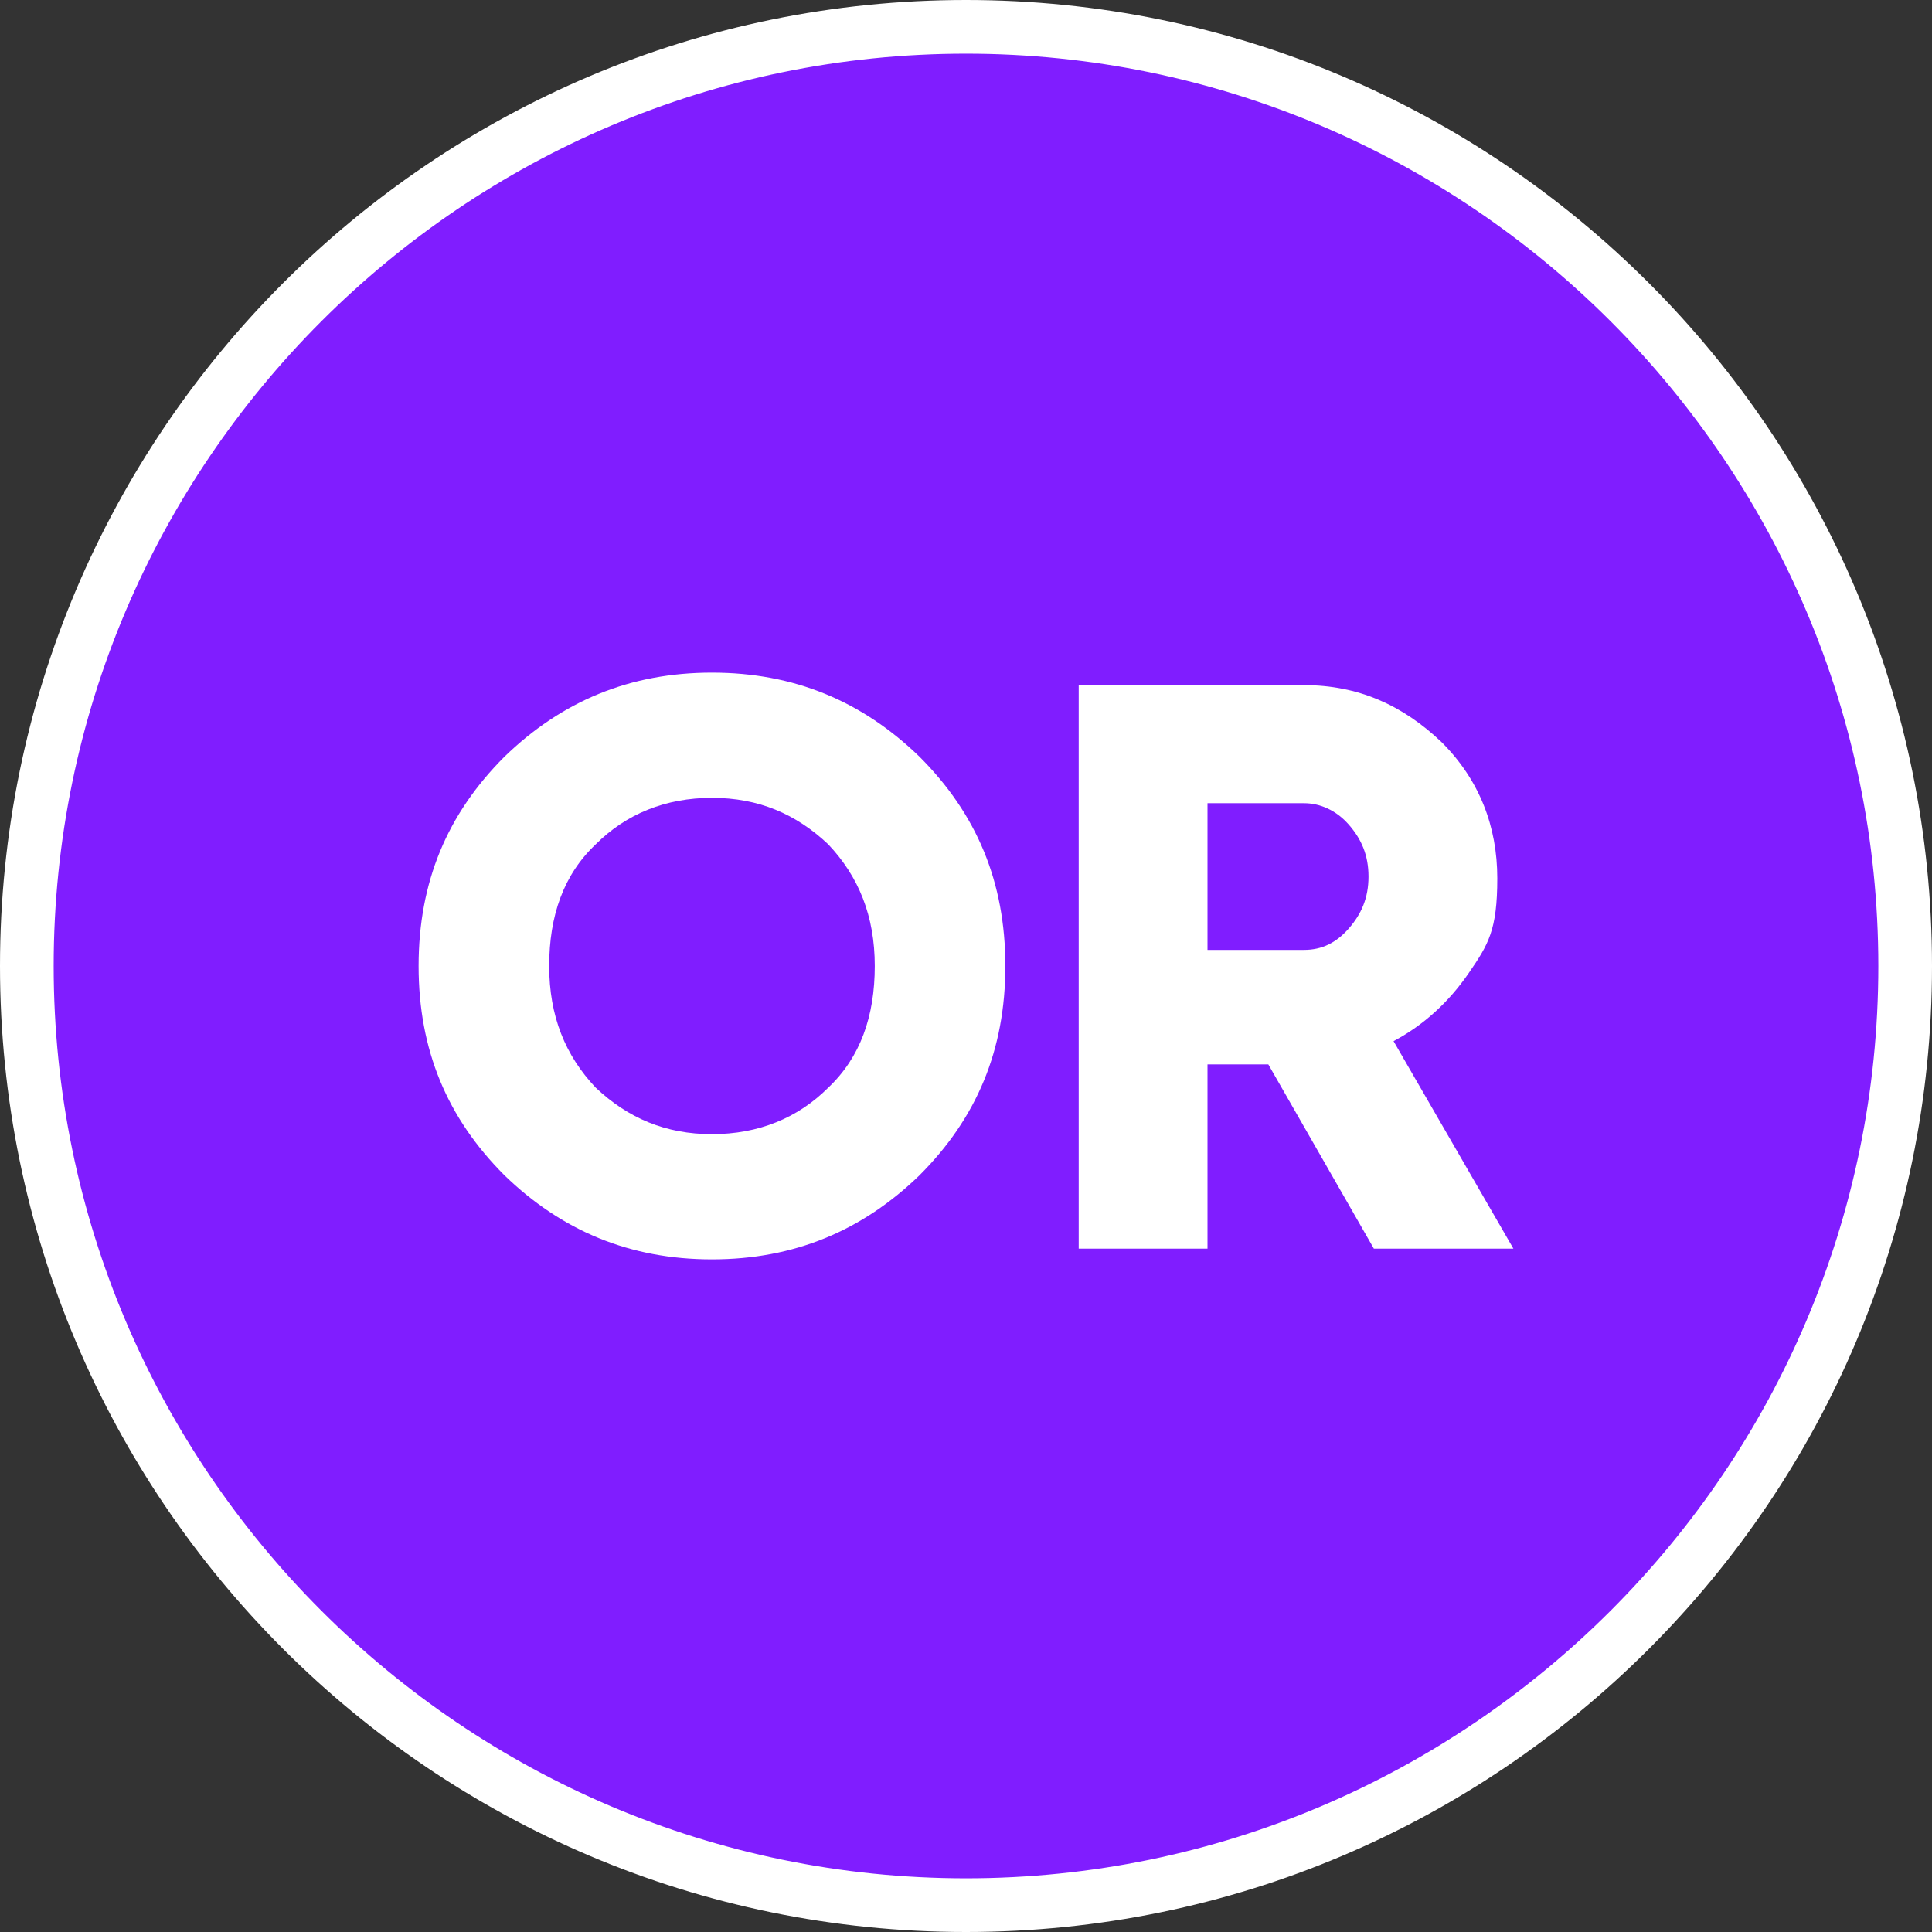
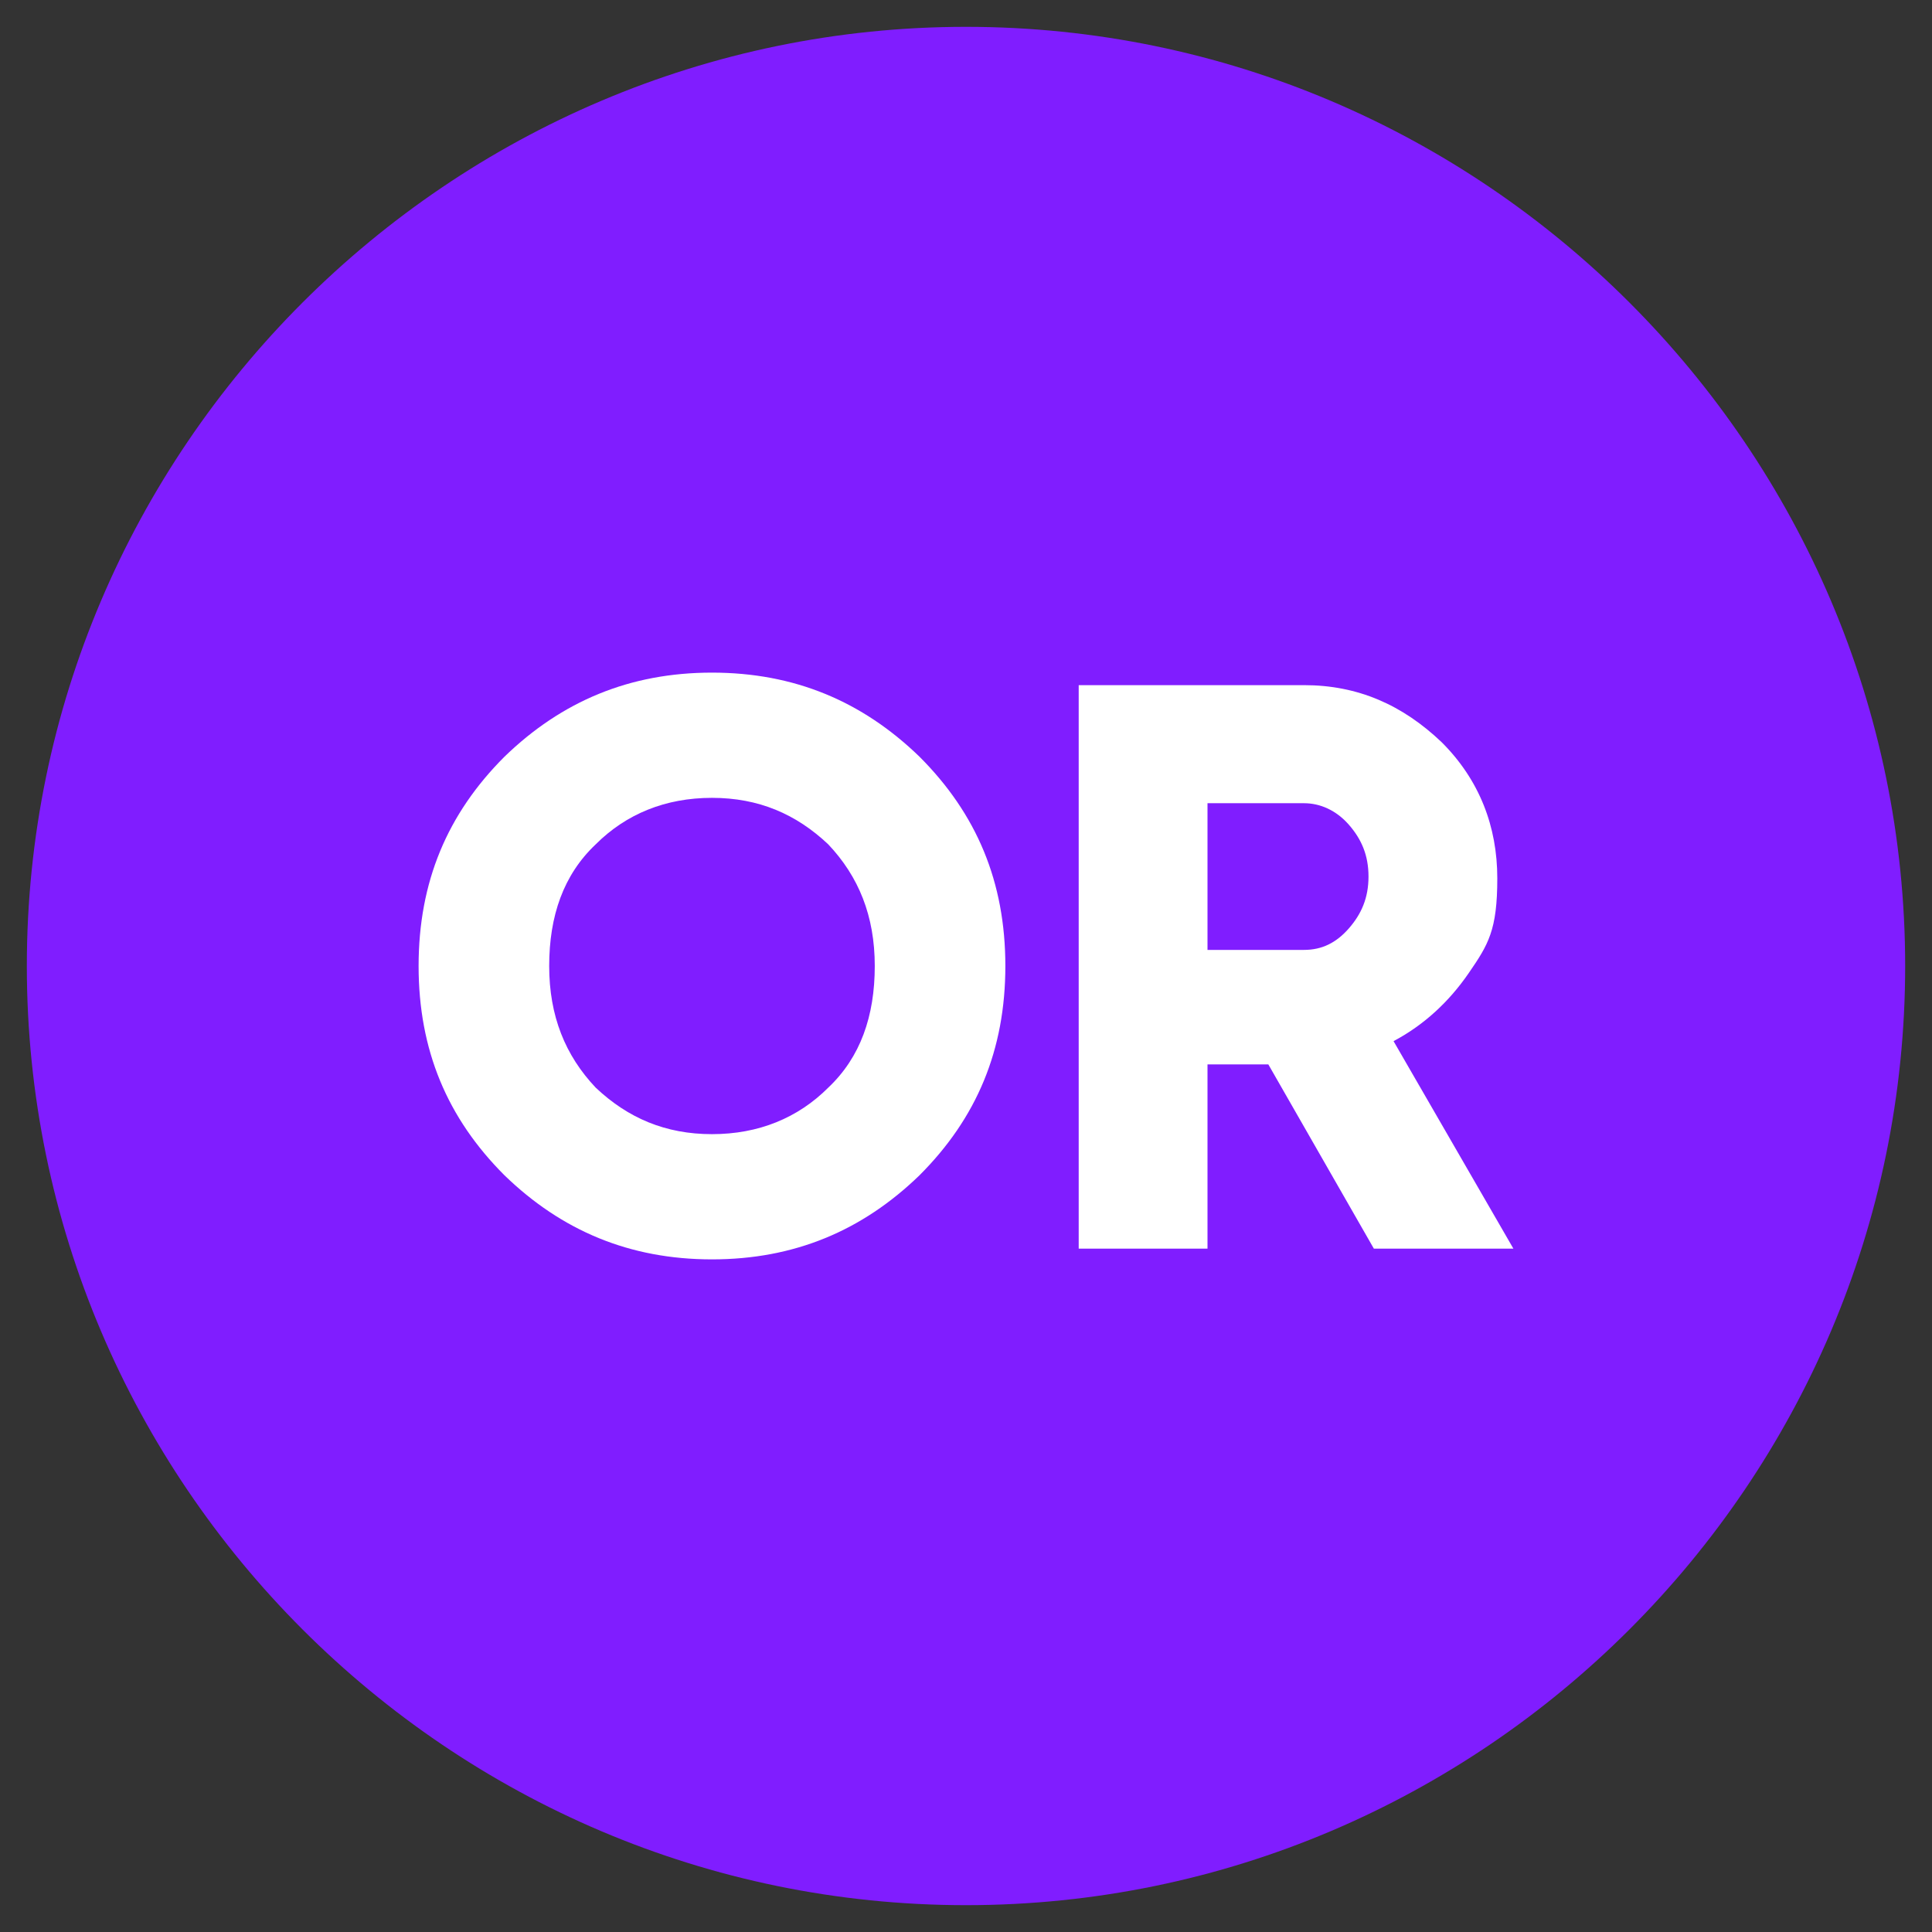
<svg xmlns="http://www.w3.org/2000/svg" id="Layer_1" viewBox="0 0 108 108">
  <rect x="0" y="0" width="108" height="108" fill="#333333" stroke="none" />
  <defs>
    <style>      .st0 {        fill: #801dff;      }      .st1 {        fill: #fff;      }    </style>
  </defs>
  <g>
    <path class="st0" d="M54,106.5C25.1,106.5,1.5,82.9,1.5,54S25.1,1.5,54,1.5s52.5,23.6,52.5,52.5-23.6,52.5-52.5,52.5Z" />
-     <path class="st1" d="M54,3c28.1,0,51,22.9,51,51s-22.9,51-51,51S3,82.1,3,54,25.9,3,54,3M54,0C24.2,0,0,24.2,0,54s24.2,54,54,54,54-24.2,54-54S83.8,0,54,0h0Z" />
  </g>
  <g>
    <path class="st1" d="M51.4,65.7c-3.2,3.1-7,4.7-11.6,4.7s-8.4-1.6-11.6-4.7c-3.2-3.2-4.8-7-4.8-11.7s1.6-8.5,4.8-11.7c3.2-3.1,7-4.7,11.6-4.7s8.4,1.6,11.6,4.7c3.2,3.2,4.8,7,4.8,11.7s-1.6,8.5-4.8,11.7ZM33.3,60.8c1.8,1.7,3.9,2.6,6.5,2.6s4.8-.9,6.5-2.6c1.8-1.7,2.6-4,2.6-6.8s-.9-5-2.6-6.8c-1.8-1.7-3.9-2.6-6.5-2.6s-4.8.9-6.5,2.6c-1.8,1.7-2.6,4-2.6,6.8s.9,5,2.6,6.8Z" />
    <path class="st1" d="M76.8,69.8l-5.9-10.3h-3.4v10.3h-7.2v-31.5h12.6c3,0,5.5,1.1,7.7,3.2,2.1,2.1,3.1,4.7,3.1,7.6s-.5,3.7-1.6,5.3c-1.1,1.6-2.5,2.9-4.2,3.8l6.7,11.6h-7.7ZM67.5,45v8.1h5.4c1,0,1.8-.4,2.5-1.2.7-.8,1.1-1.7,1.1-2.9s-.4-2.1-1.1-2.9c-.7-.8-1.6-1.2-2.5-1.2h-5.4Z" />
  </g>
</svg>